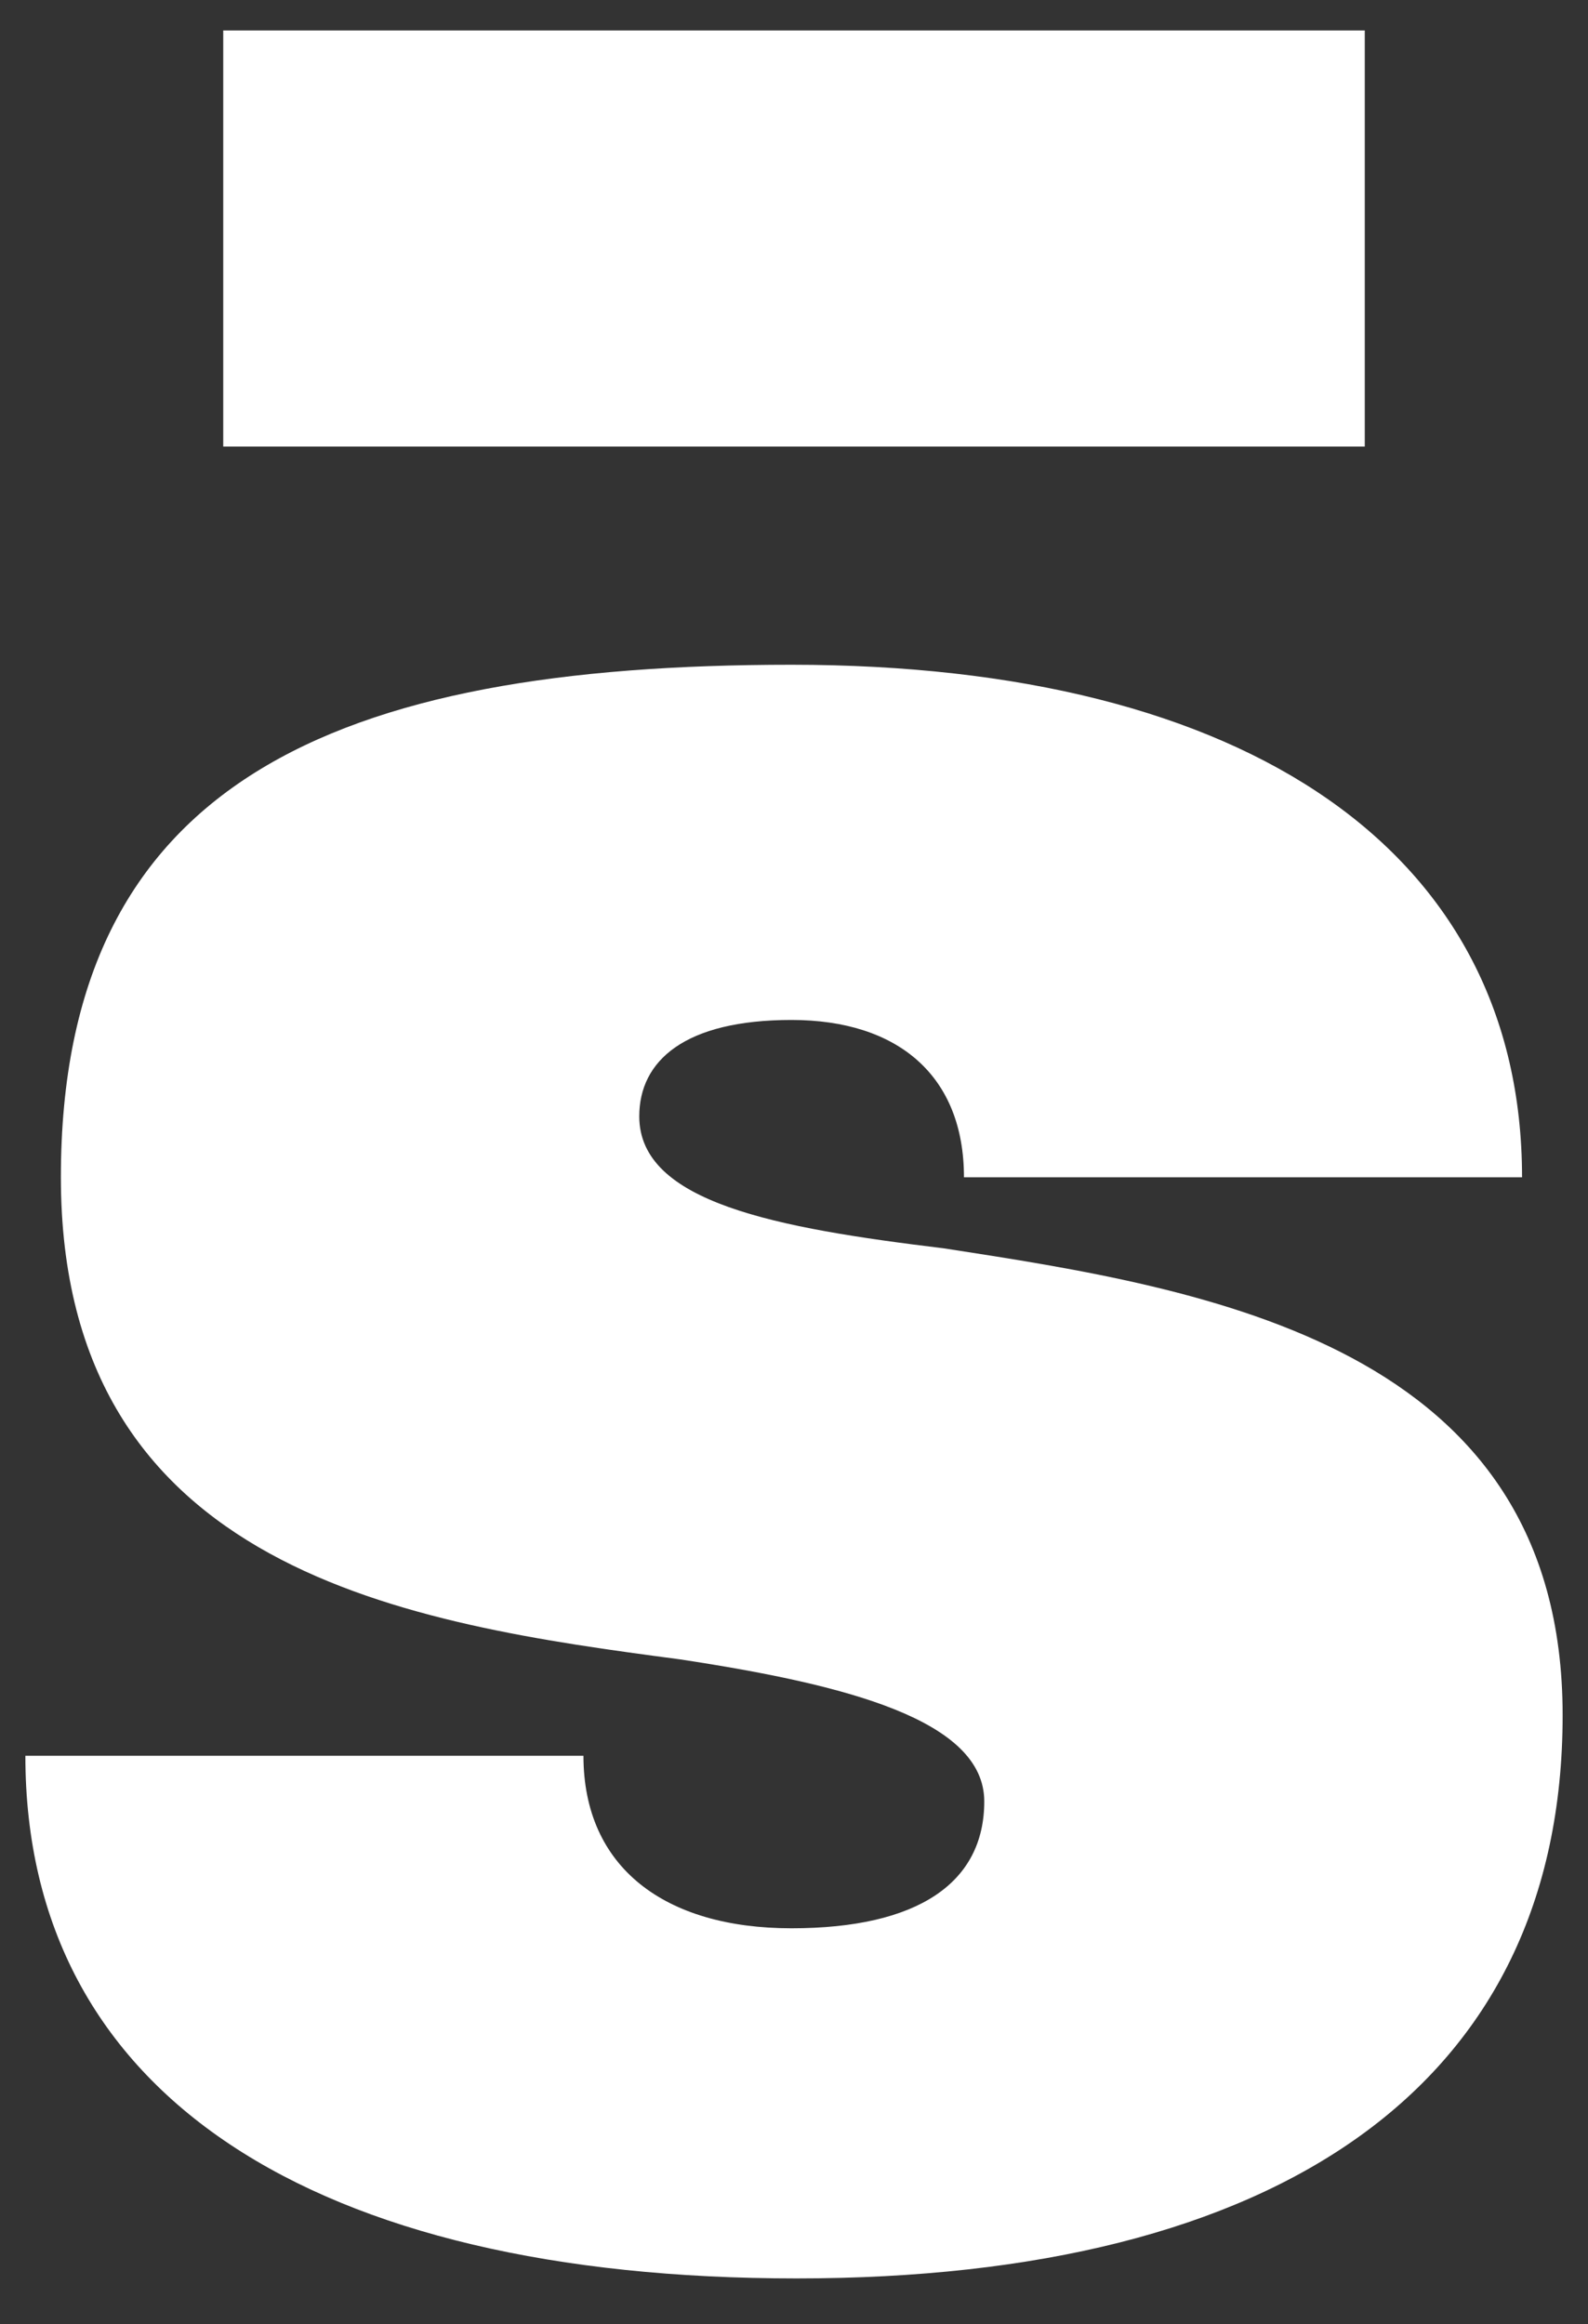
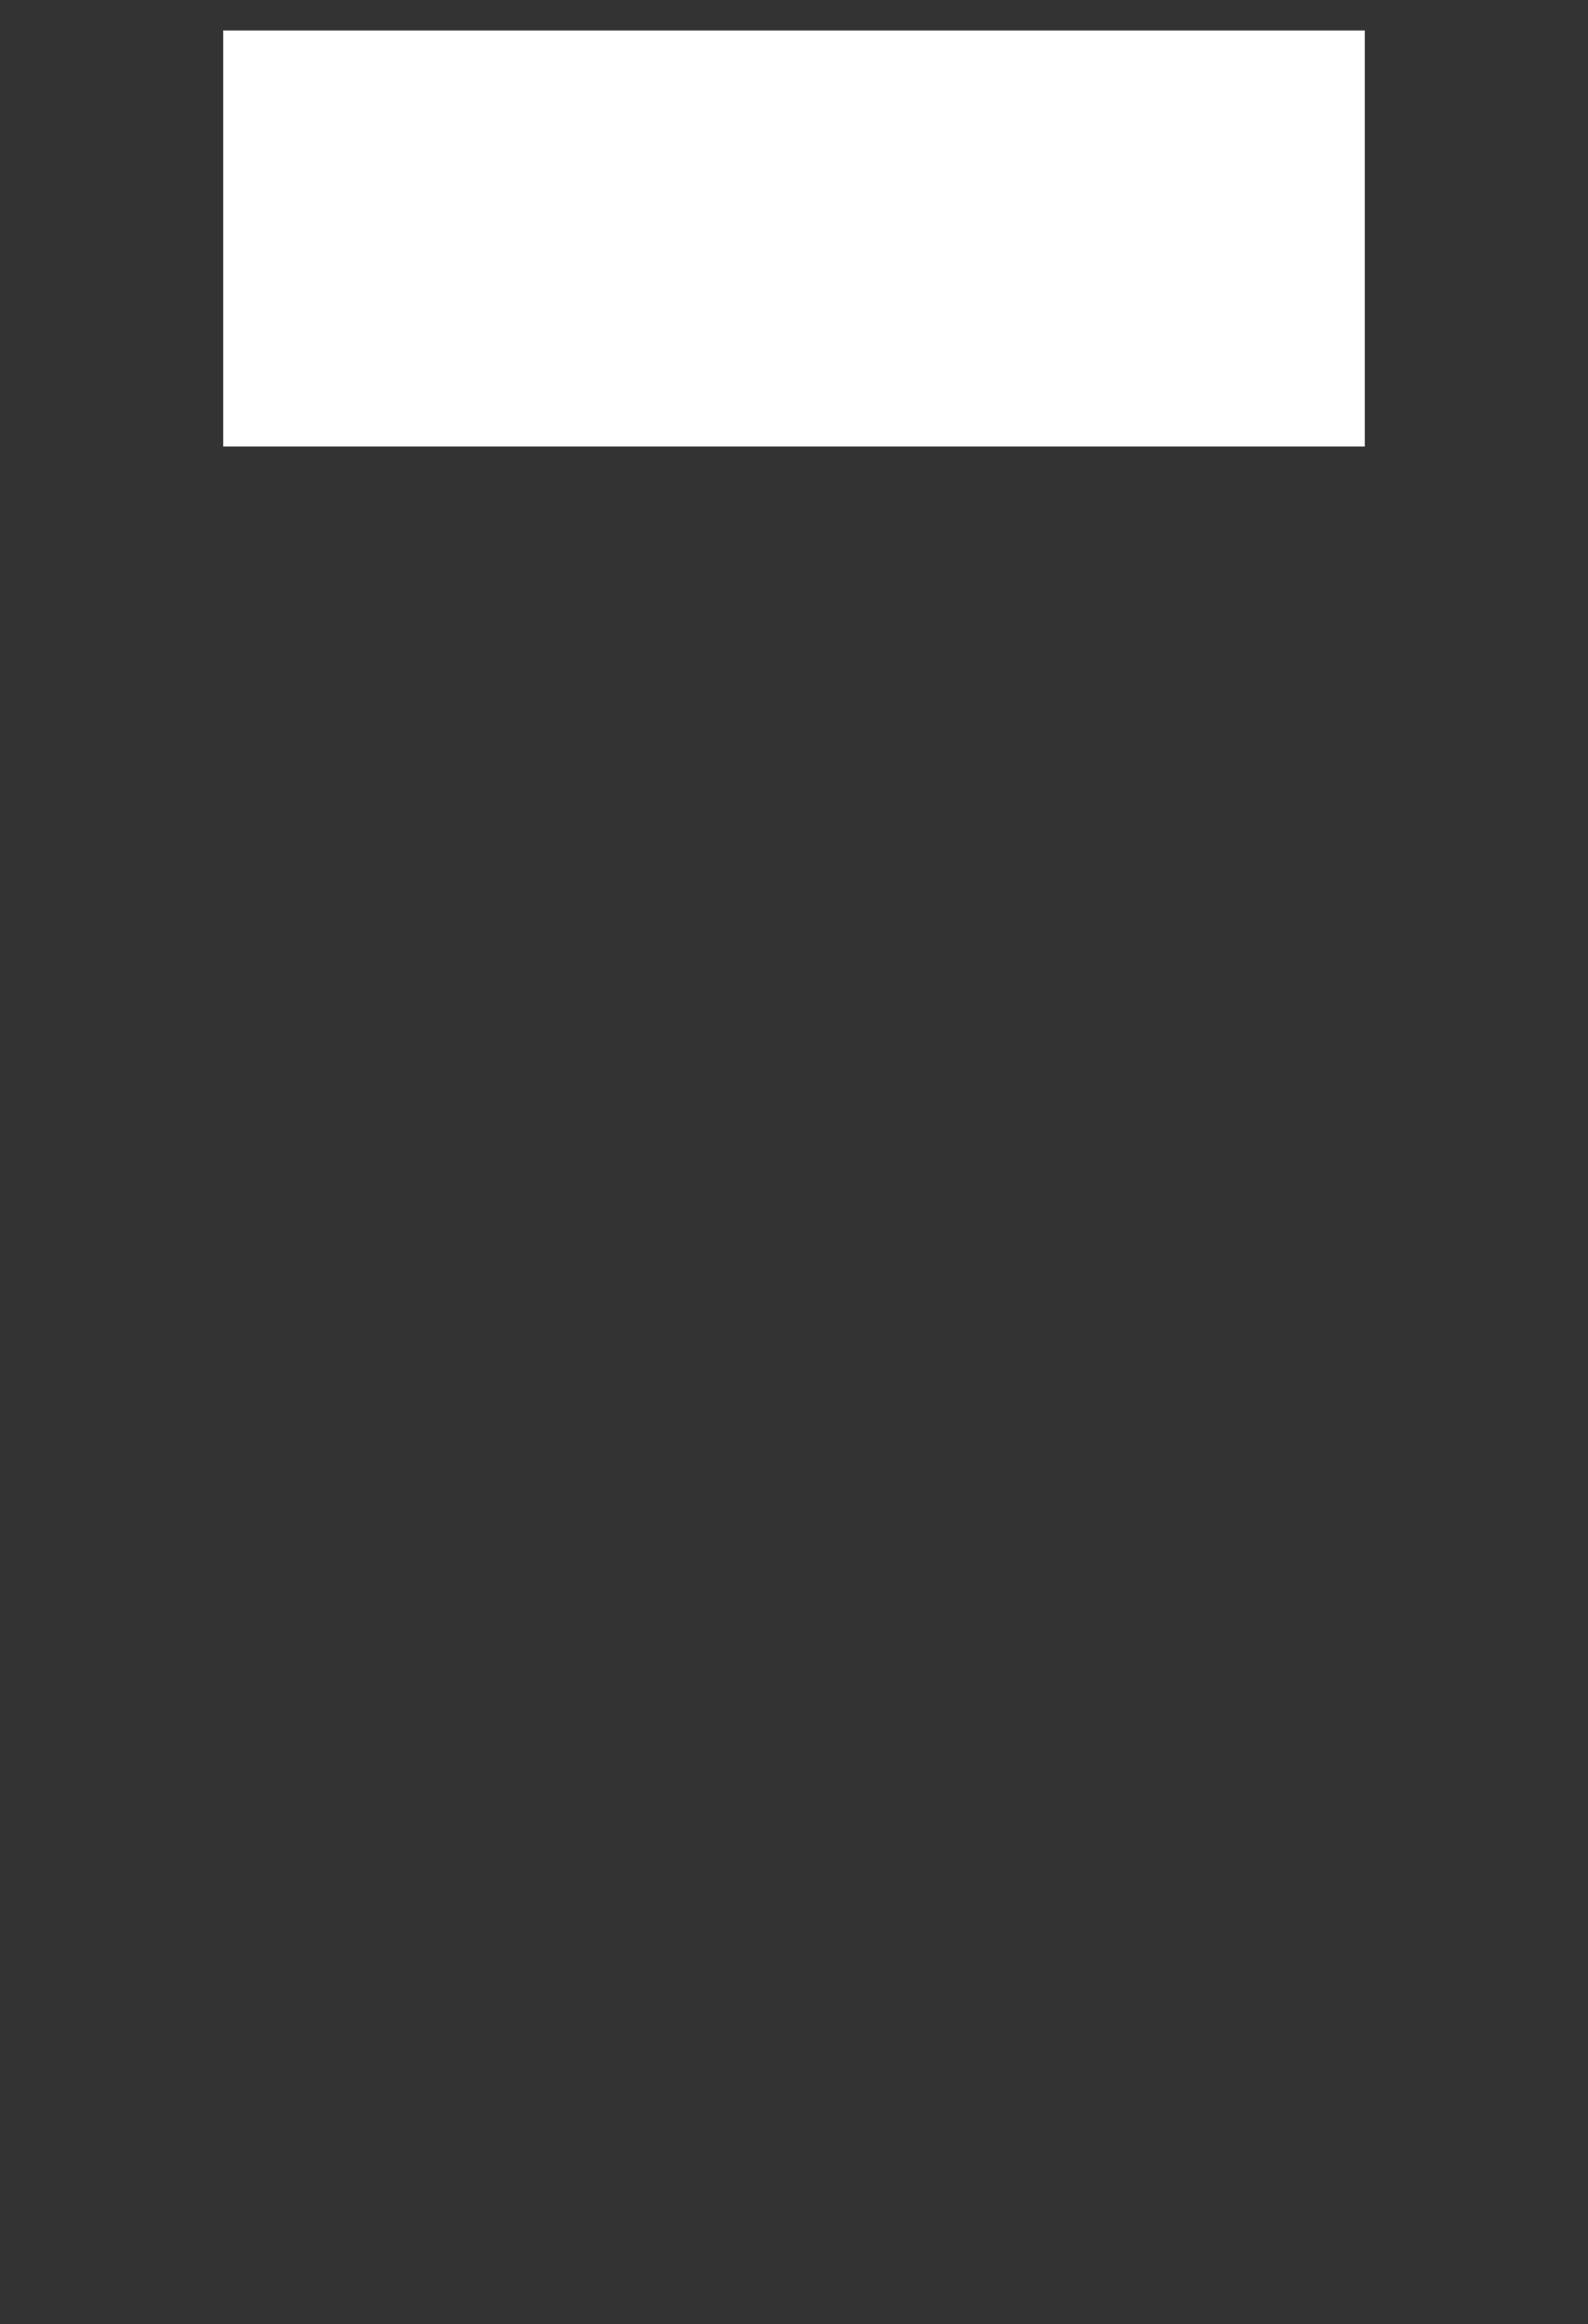
<svg xmlns="http://www.w3.org/2000/svg" version="1.1" viewBox="0 0 31.3 45.8">
  <rect x="0" y="0" width="31.3" height="45.8" fill="#333333" stroke="none" />
  <defs>
    <style>
      .cls-1 {
        fill: #fff;
        stroke-width: 0px;
      }
    </style>
  </defs>
-   <path class="cls-1" d="M.5,34.6h11c0,2.2,1.6,3.4,4.1,3.4s3.8-.9,3.8-2.5-2.7-2.3-6-2.8c-5.3-.7-12.2-1.7-12.2-9.5s5.4-10.1,14.4-10.1,14.4,3.7,14.4,10.1h-11c0-2-1.3-3.1-3.4-3.1s-3,.8-3,1.9c0,1.7,2.7,2.2,6,2.6,5.2.8,12.2,1.9,12.2,9.2s-5.6,11.1-15.1,11.1S.5,41.3.5,34.6Z" />
  <path class="cls-1" d="M26.9.6v8.2H4.4V.6h22.5Z" />
</svg>